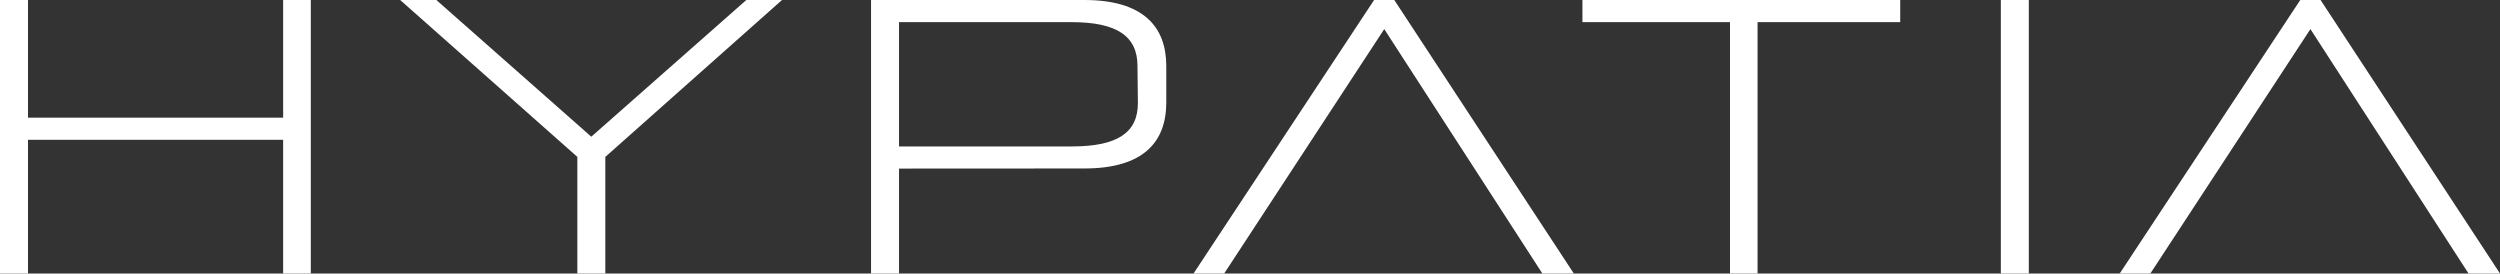
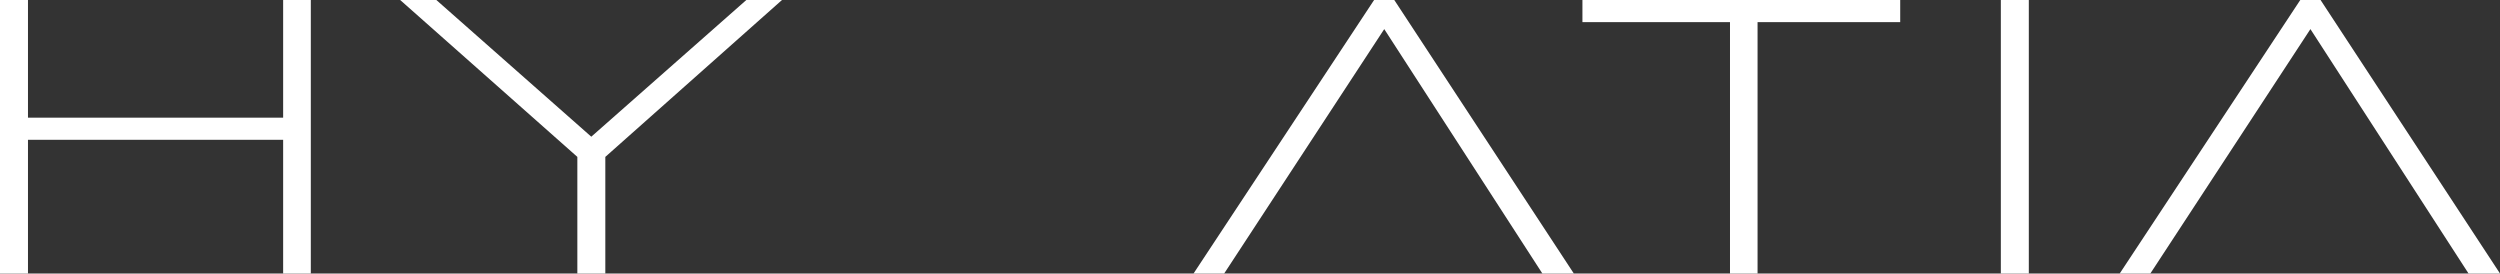
<svg xmlns="http://www.w3.org/2000/svg" viewBox="0 0 243.96 26.69">
  <rect x="0" y="0" width="243.96" height="26.69" fill="#333333" stroke="none" />
  <defs>
    <style>.cls-1{fill:#fff;}</style>
  </defs>
  <g id="Layer_2" data-name="Layer 2">
    <g id="Layer_1-2" data-name="Layer 1">
      <polygon class="cls-1" points="27.63 26.69 27.63 13.64 2.73 13.64 2.73 26.69 0 26.69 0 0 2.73 0 2.73 11.48 27.63 11.48 27.63 0 30.33 0 30.33 26.69 27.63 26.69" />
      <polygon class="cls-1" points="56.34 26.69 56.34 15.31 39.05 0 42.58 0 57.7 13.34 72.83 0 76.31 0 59.07 15.31 59.07 26.69 56.34 26.69" />
-       <path class="cls-1" d="M87.73,16.45V26.69H85V0h20.81c5.76,0,8,2.61,8,6.44V10c0,3.83-2.2,6.44-8,6.44ZM111,6.44c0-2.91-2-4.28-6.44-4.28H87.73V14.29H104.6c4.47,0,6.44-1.36,6.44-4.24Z" />
      <polygon class="cls-1" points="150.51 26.69 135.08 2.84 119.46 26.69 116.47 26.69 134.09 0 136.06 0 153.58 26.69 150.51 26.69" />
      <polygon class="cls-1" points="168.82 26.69 168.82 2.16 154.42 2.16 154.42 0 185.43 0 185.43 2.16 171.51 2.16 171.51 26.69 168.82 26.69" />
      <rect class="cls-1" x="195.25" width="2.73" height="26.69" />
      <polygon class="cls-1" points="240.89 26.69 225.46 2.84 209.84 26.69 206.85 26.69 224.47 0 226.45 0 243.96 26.69 240.89 26.69" />
    </g>
  </g>
</svg>